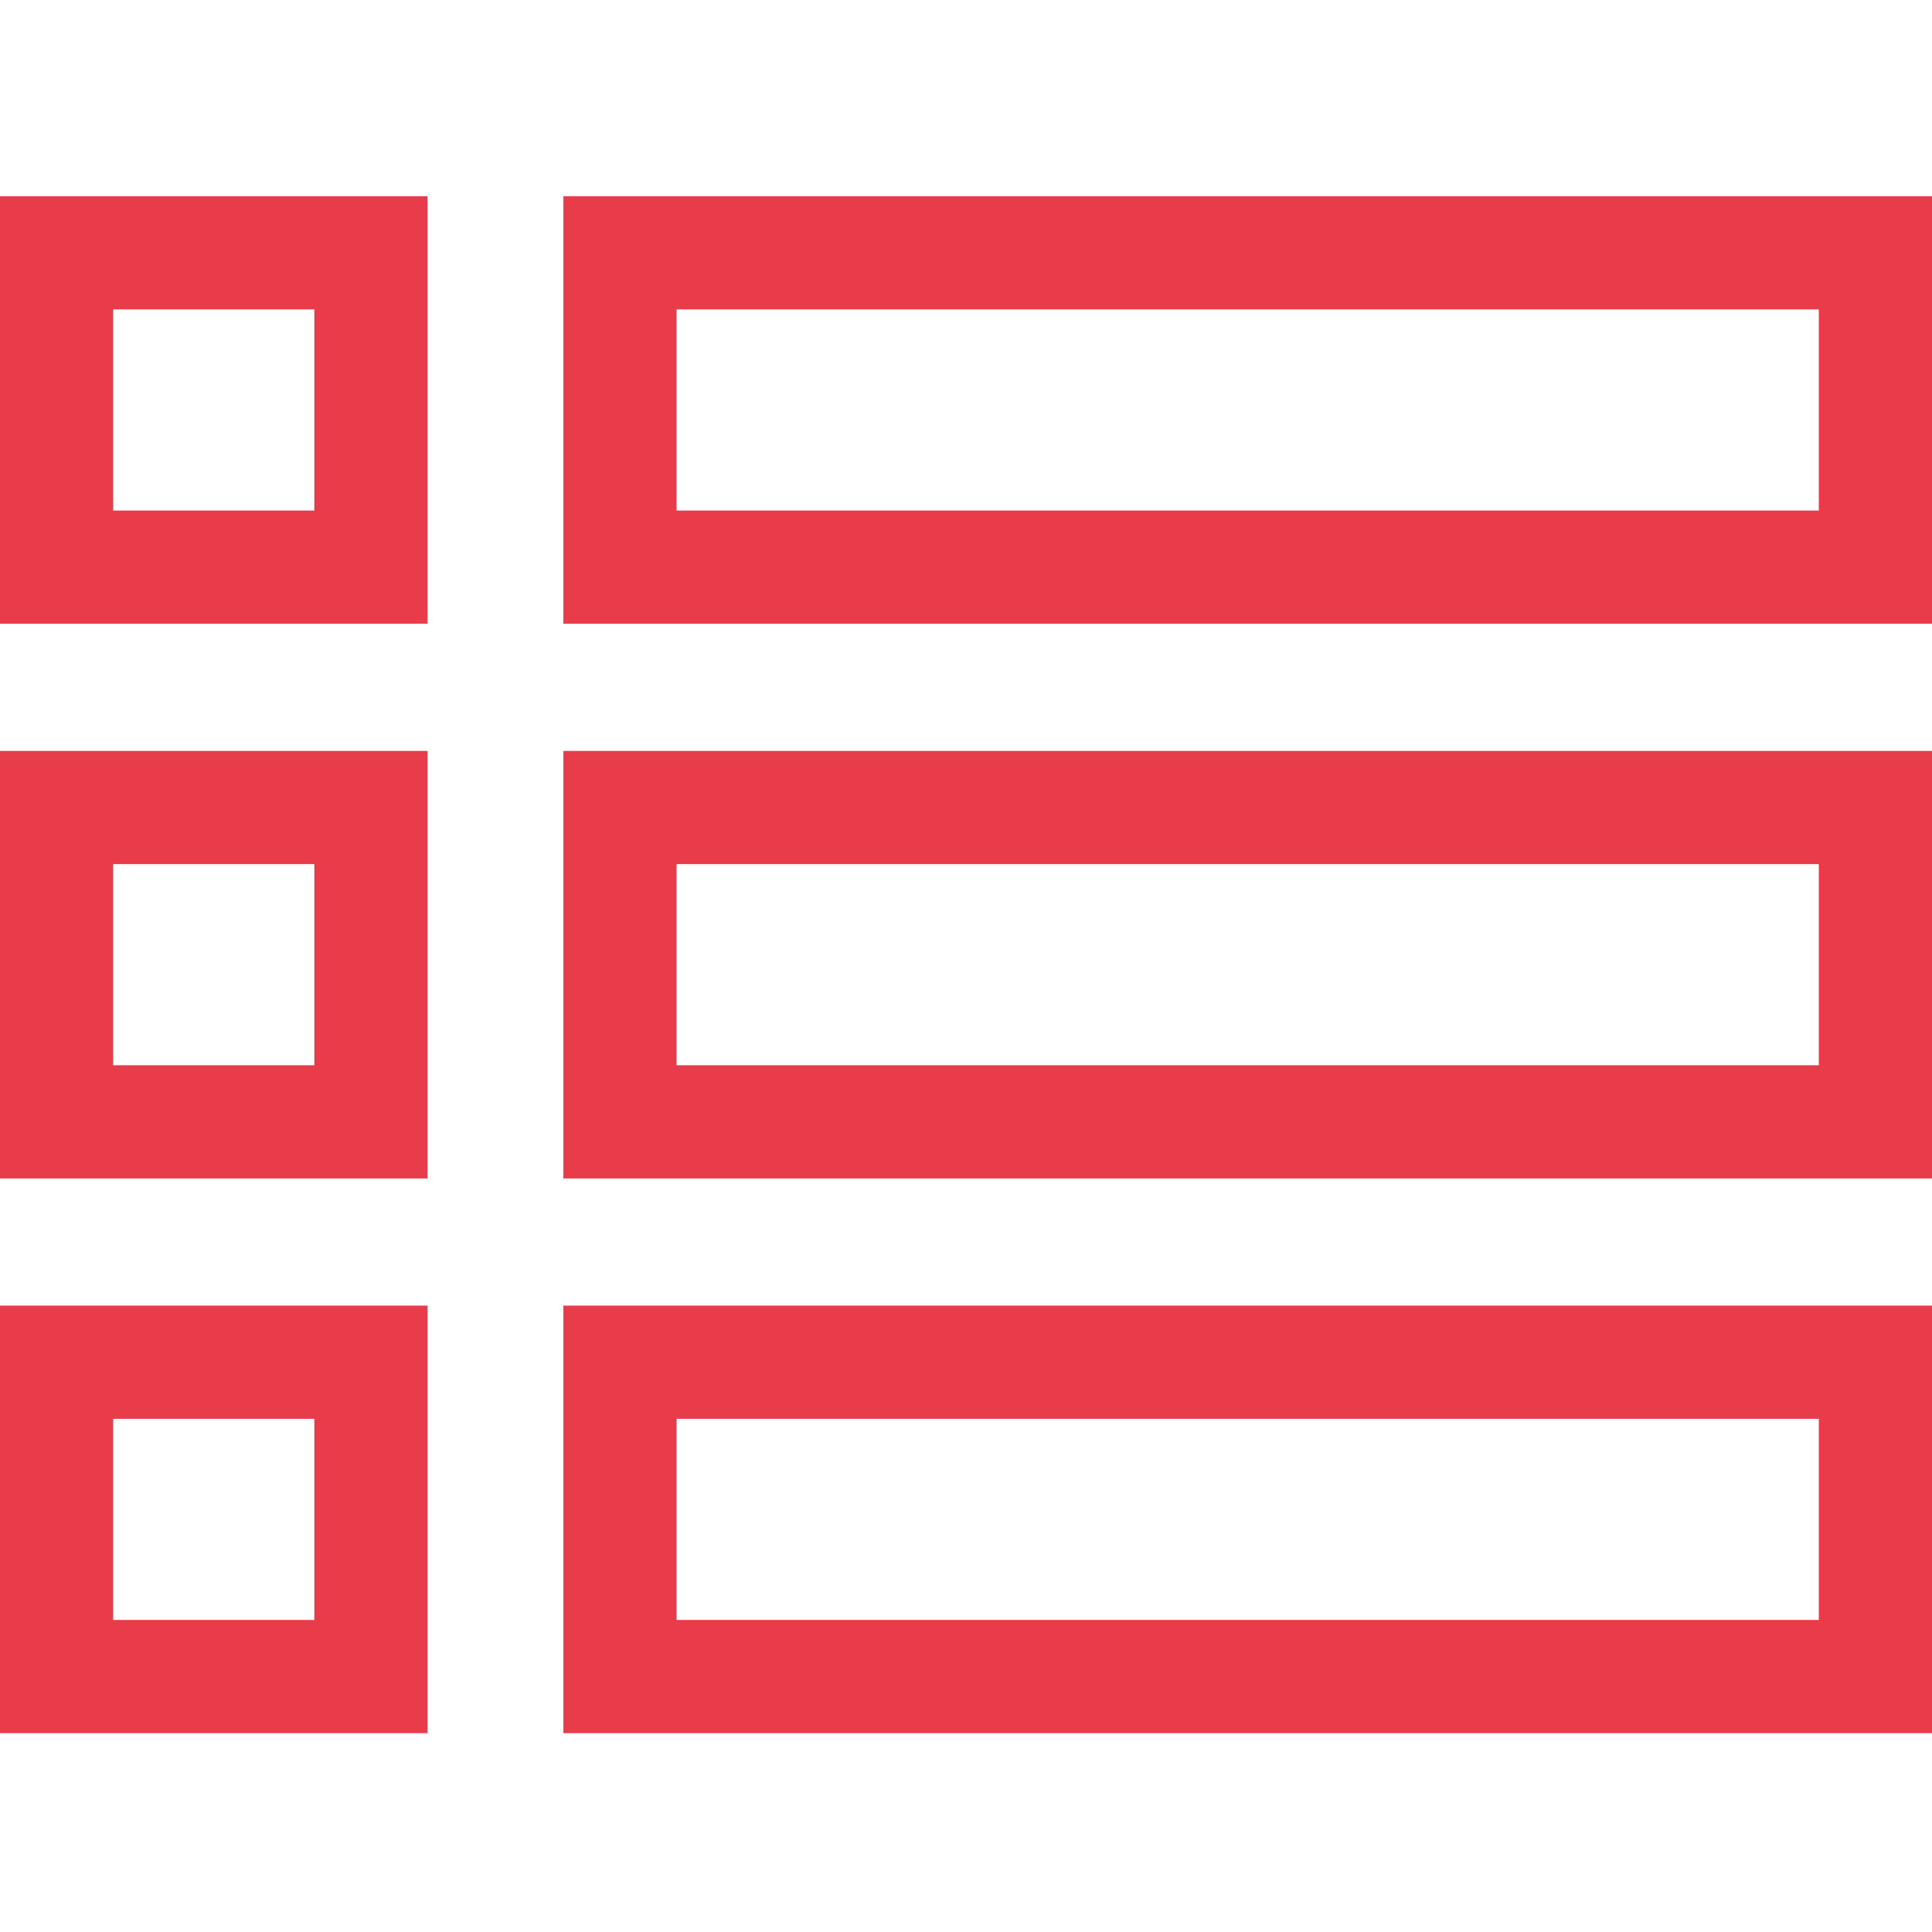
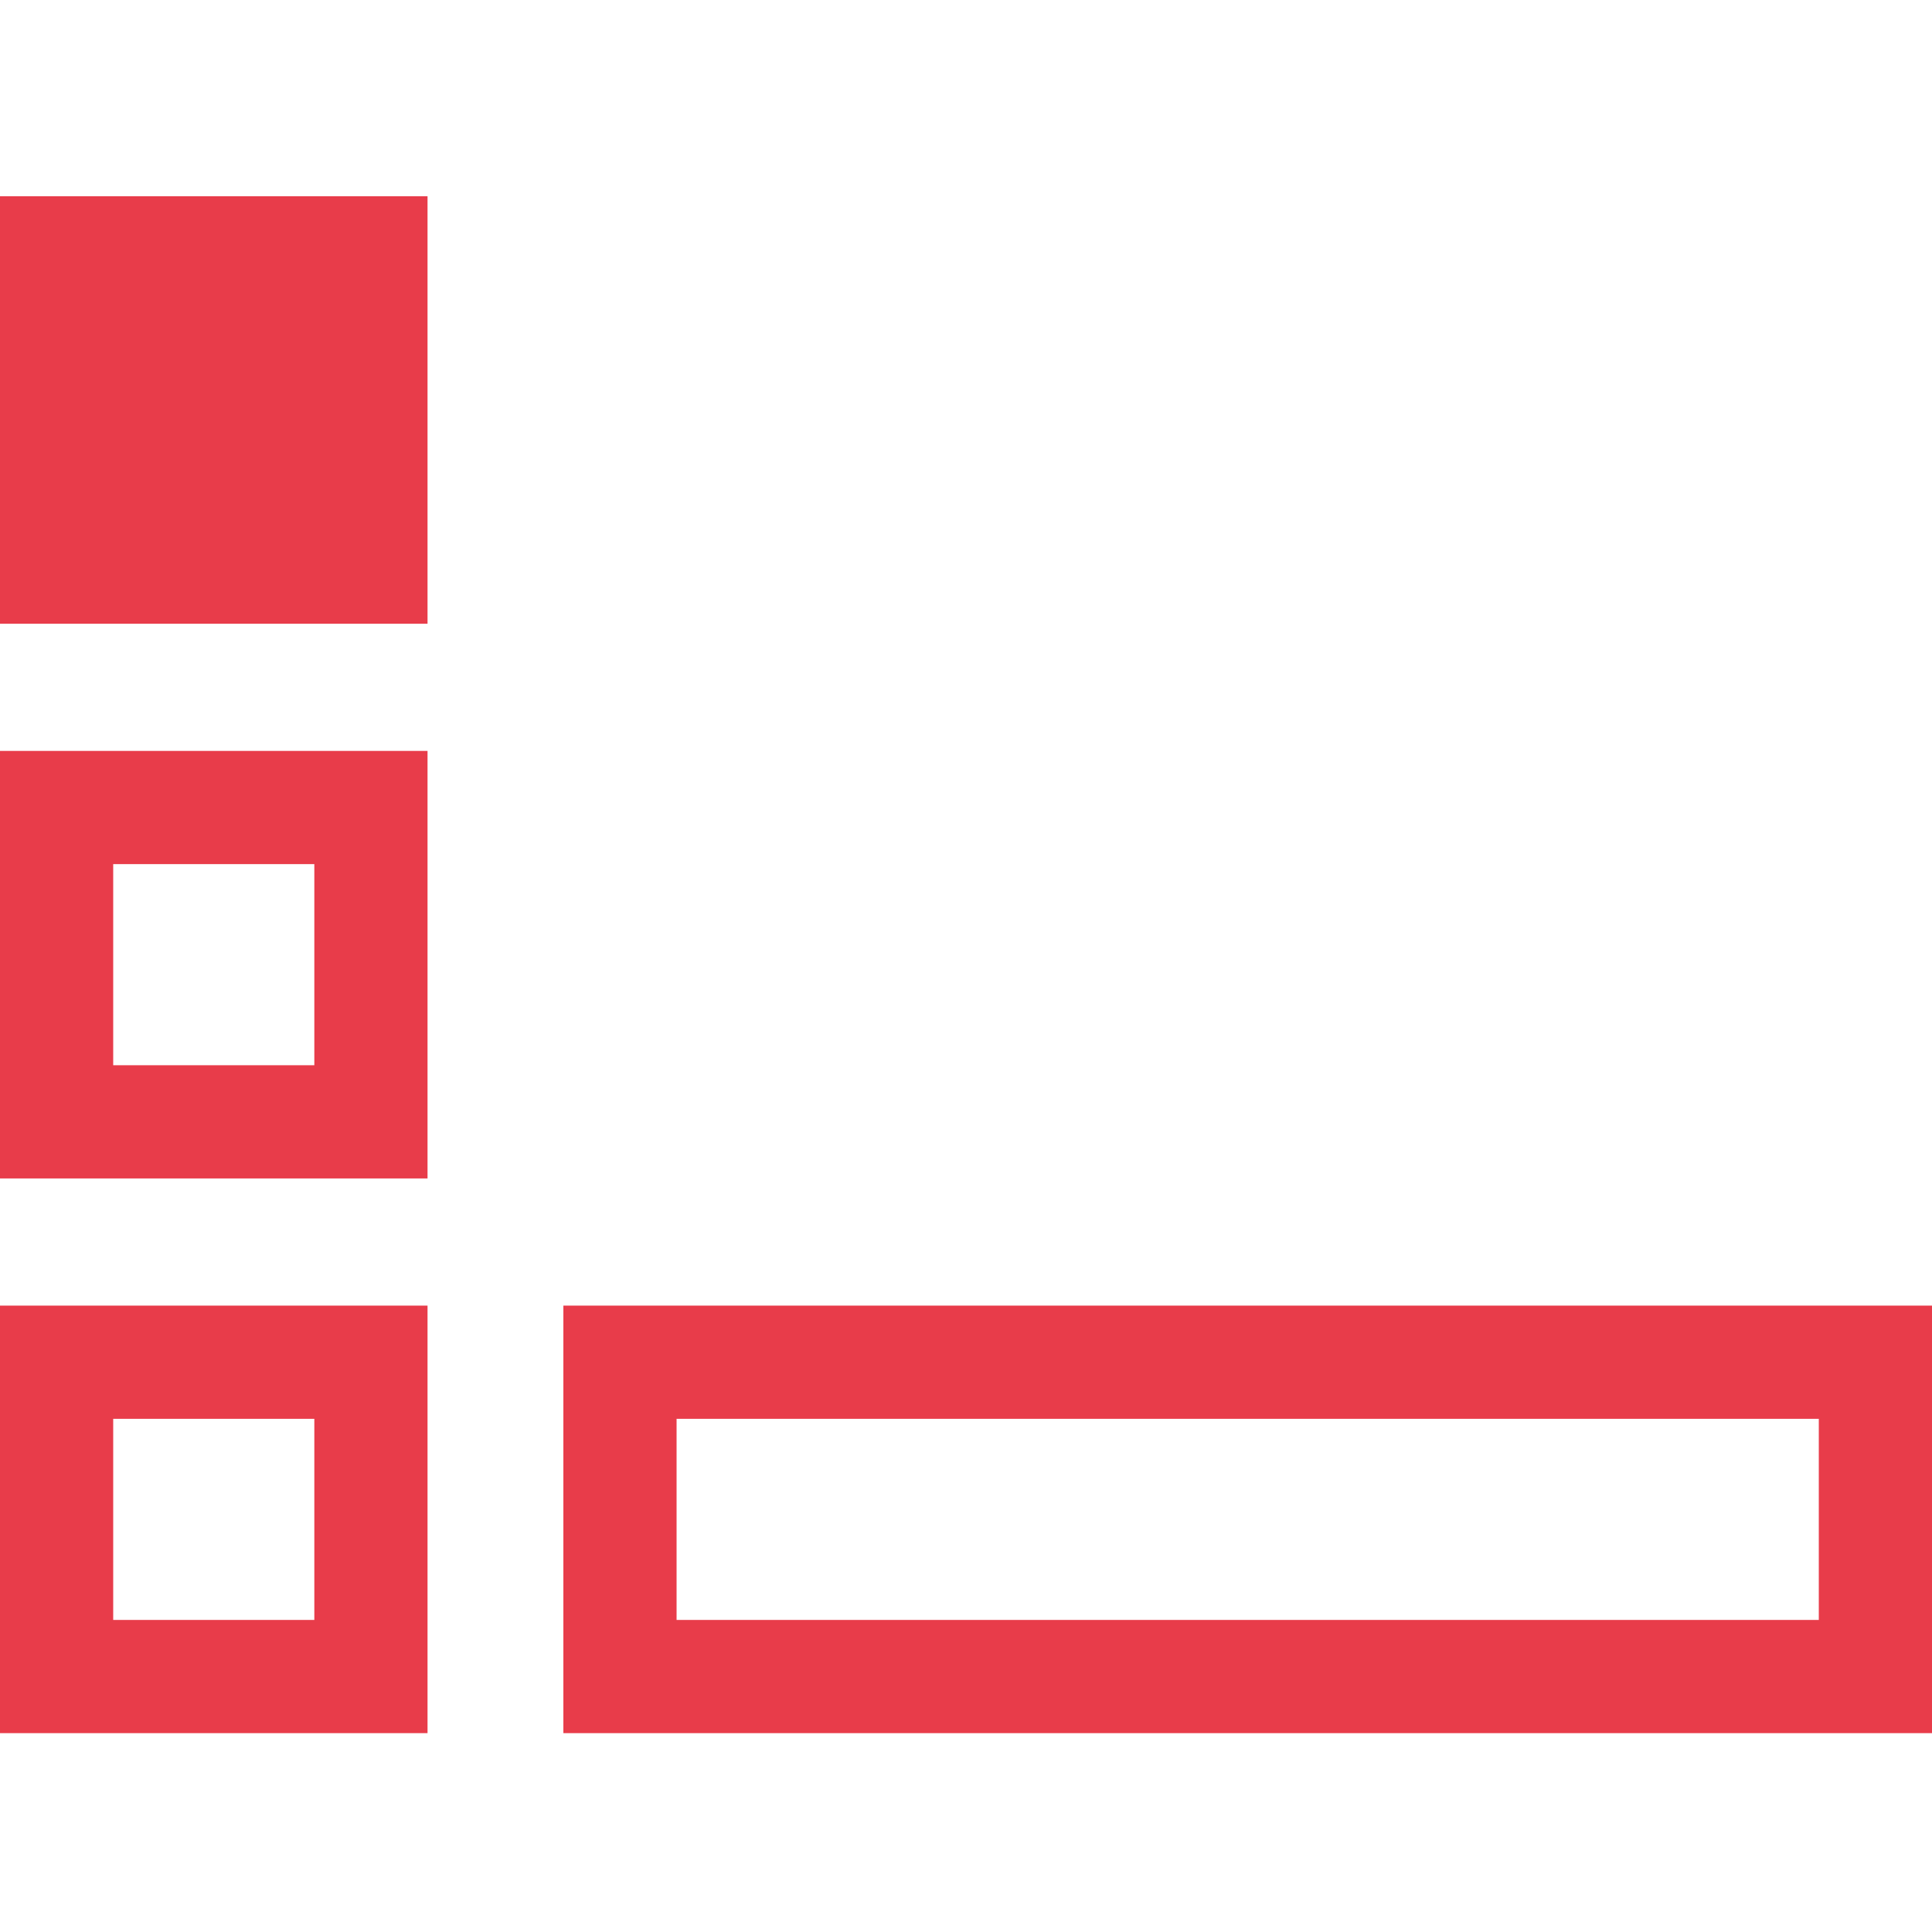
<svg xmlns="http://www.w3.org/2000/svg" version="1.1" id="Layer_1" x="0px" y="0px" viewBox="0 0 512 512" style="enable-background:new 0 0 512 512;" xml:space="preserve">
  <style type="text/css">
	.st0{fill:#E83C4A;}
</style>
-   <path class="st0" d="M0,165.3h113.3V52H0V165.3z M30,82h53.3v53.3H30V82z" />
-   <path class="st0" d="M149.3,52v113.3H512V52H149.3z M482,135.3H179.3V82H482V135.3z" />
+   <path class="st0" d="M0,165.3h113.3V52H0V165.3z M30,82h53.3H30V82z" />
  <path class="st0" d="M0,312.3h113.3V199H0V312.3z M30,229h53.3v53.3H30V229z" />
-   <path class="st0" d="M149.3,312.3H512V199H149.3V312.3z M179.3,229H482v53.3H179.3V229z" />
  <path class="st0" d="M0,459.3h113.3V346H0V459.3z M30,376h53.3v53.3H30V376z" />
  <path class="st0" d="M149.3,459.3H512V346H149.3V459.3z M179.3,376H482v53.3H179.3V376z" />
</svg>